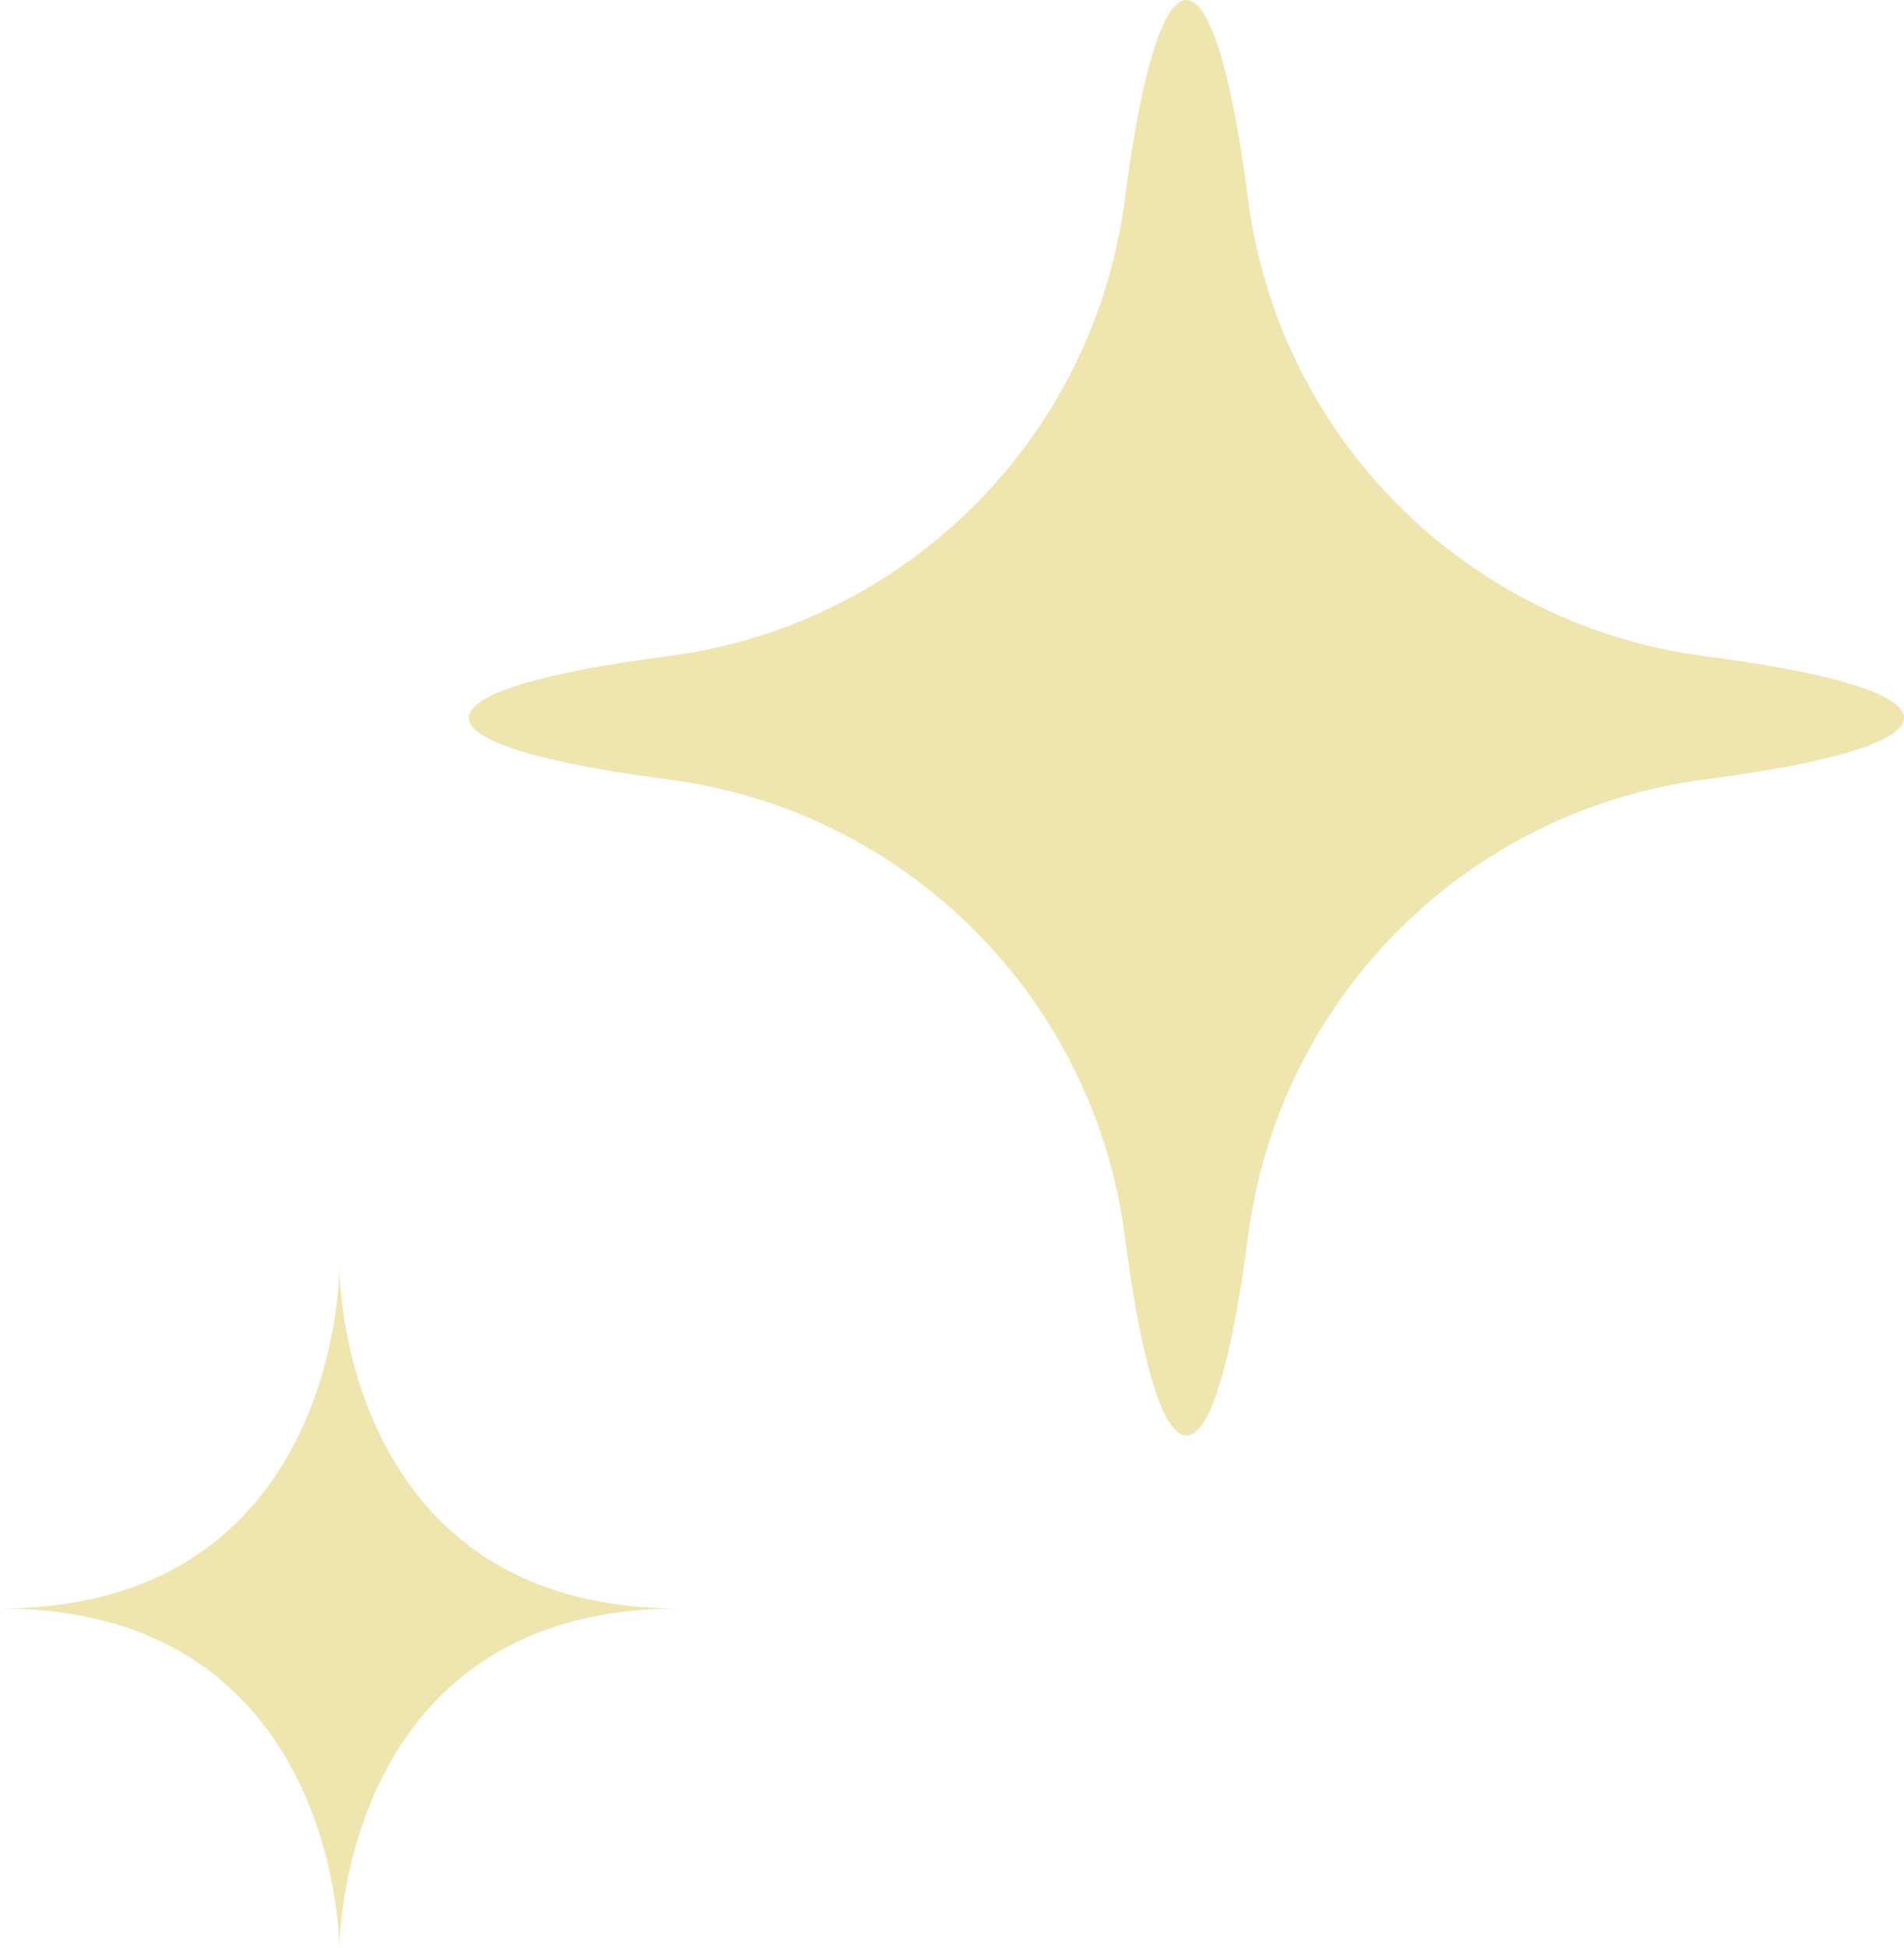
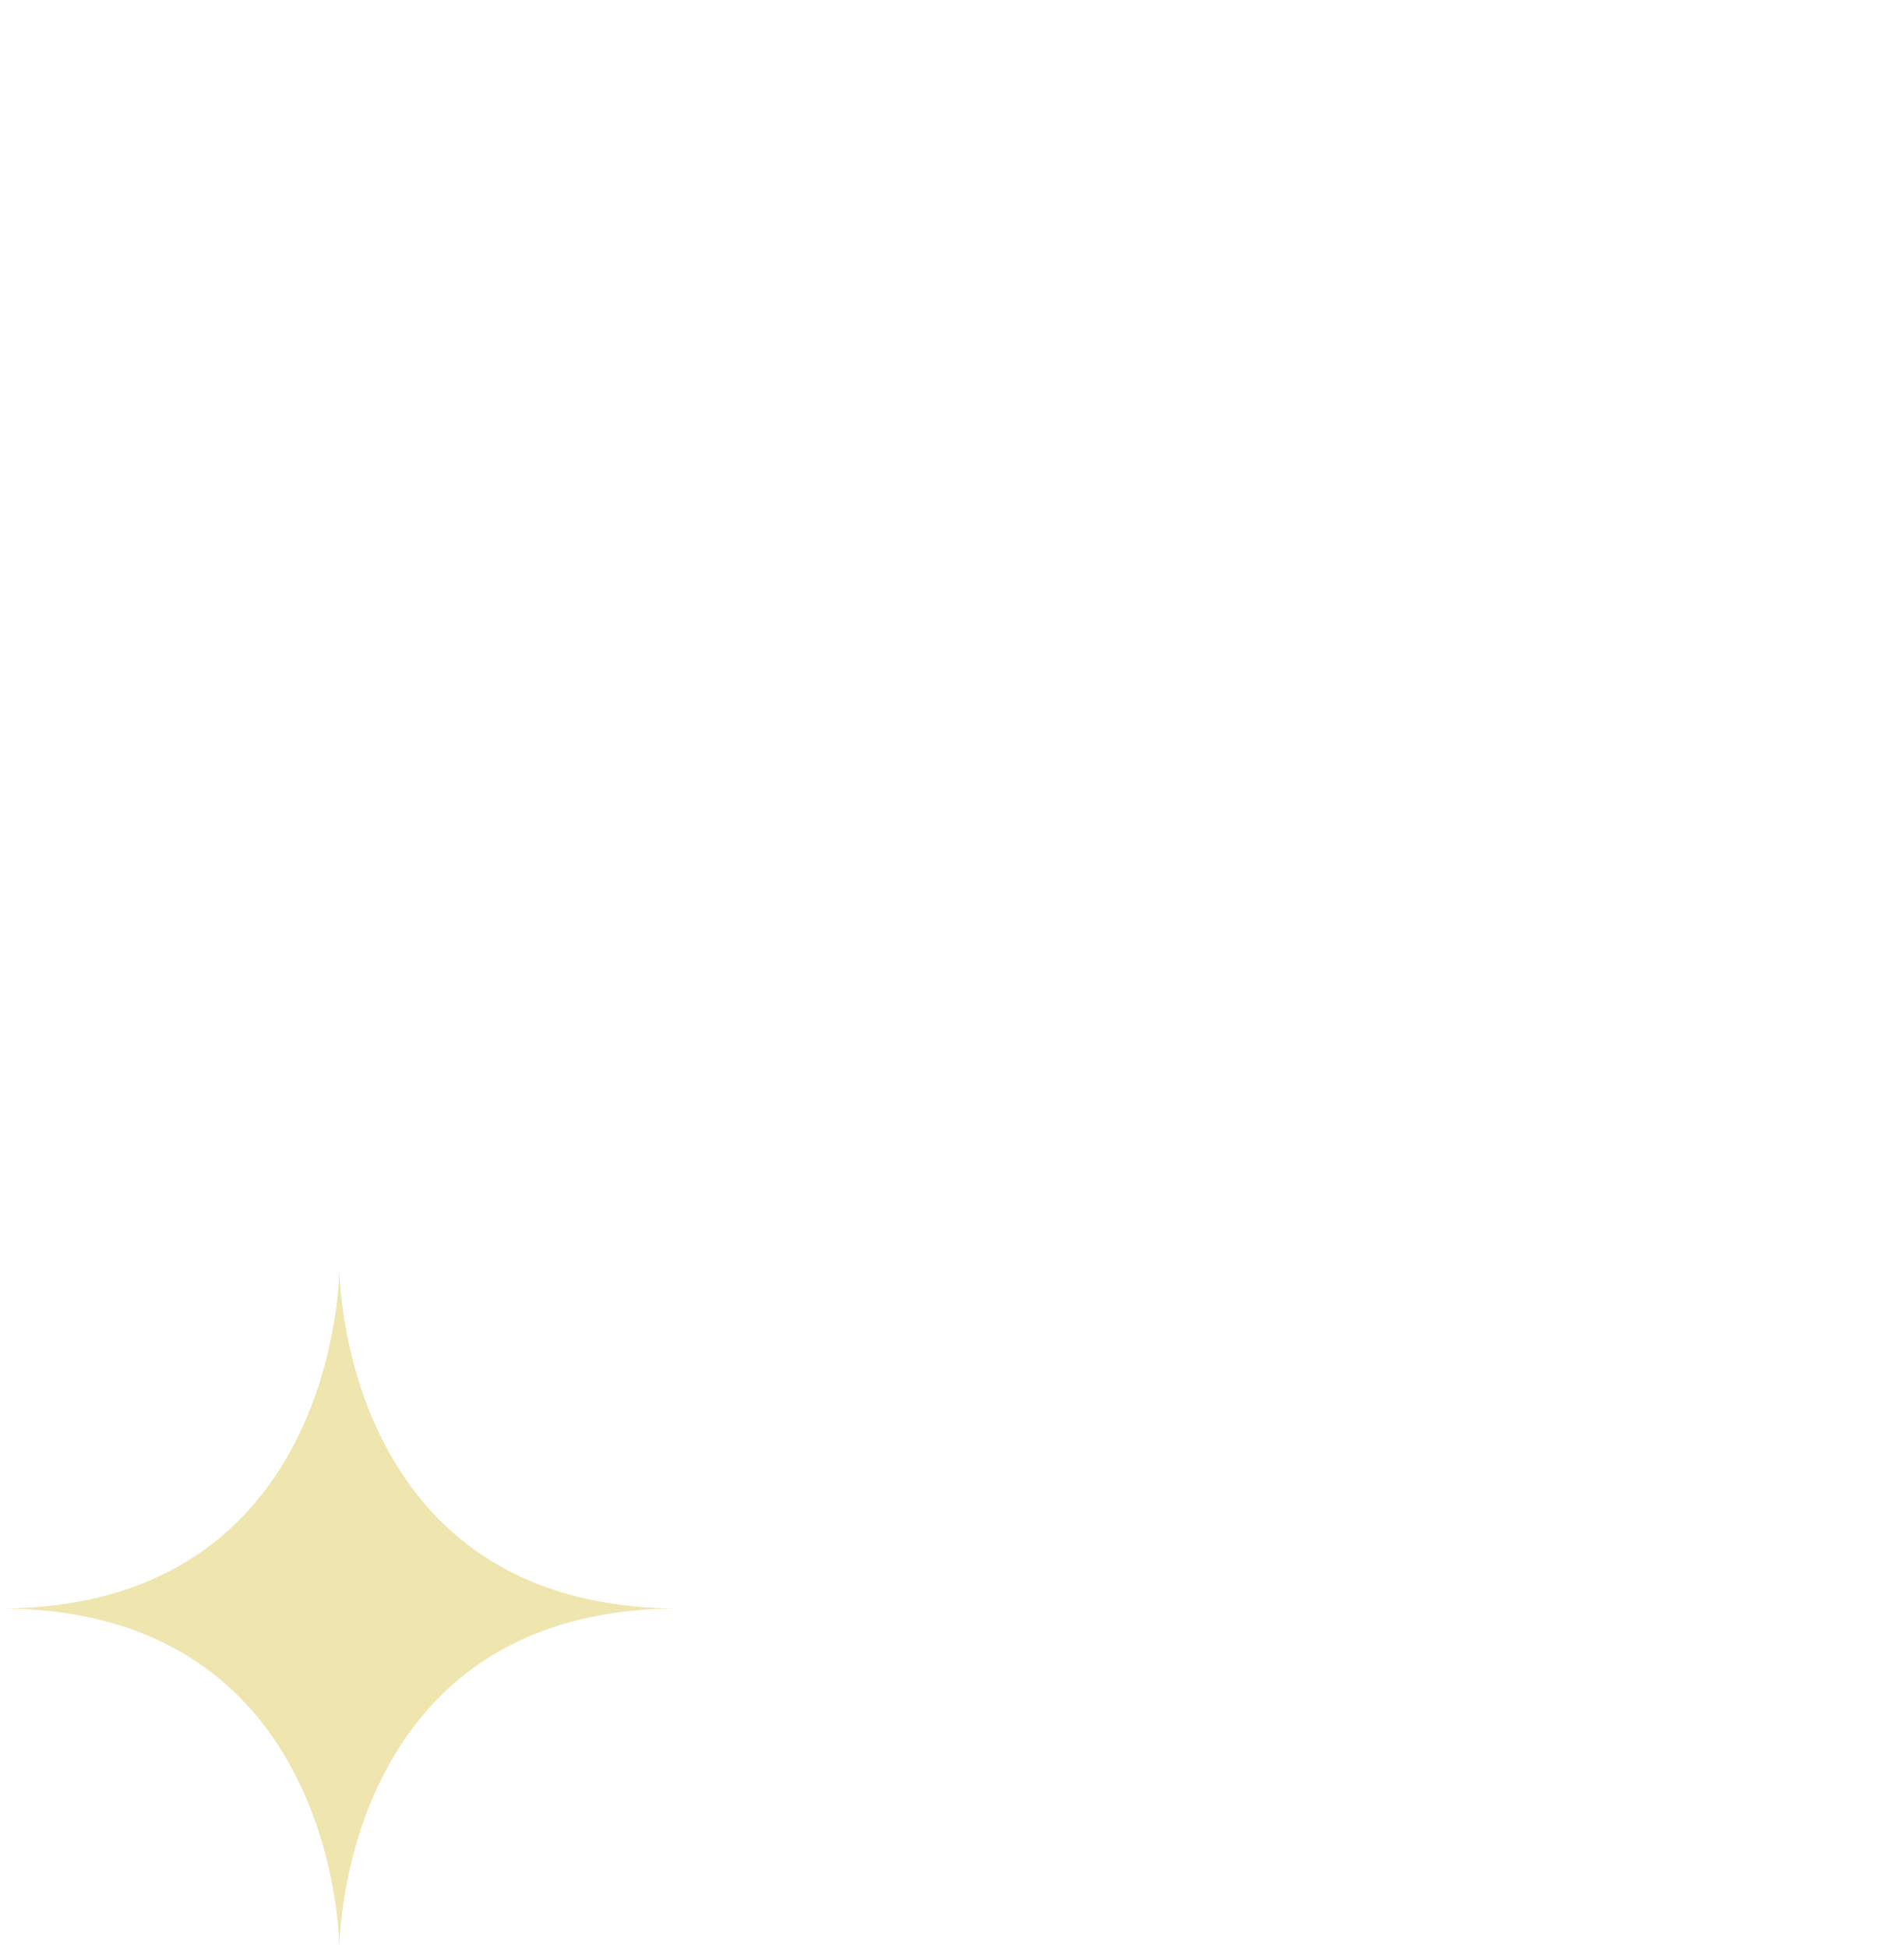
<svg xmlns="http://www.w3.org/2000/svg" id="Layer_2" viewBox="0 0 33.38 34.14">
  <defs>
    <style>.cls-1{fill:#efe5ae;}</style>
  </defs>
  <g id="stars">
    <path class="cls-1" d="m5.95,22.24s0,5.95-5.95,5.95c5.95,0,5.95,5.95,5.95,5.95,0,0,0-5.95,5.95-5.95-5.95,0-5.95-5.95-5.95-5.95Z" />
-     <path class="cls-1" d="m33.38,12.58c0-.42-1.33-.8-3.49-1.08-4.18-.54-7.47-3.83-8.01-8.01-.28-2.16-.66-3.49-1.08-3.49s-.8,1.33-1.08,3.49c-.54,4.18-3.83,7.47-8.01,8.01-2.16.28-3.49.66-3.49,1.08s1.33.8,3.49,1.08c4.18.54,7.47,3.83,8.01,8.01.28,2.16.66,3.49,1.08,3.49s.8-1.33,1.08-3.49c.54-4.18,3.83-7.47,8.01-8.01,2.16-.28,3.49-.66,3.49-1.08" />
  </g>
</svg>